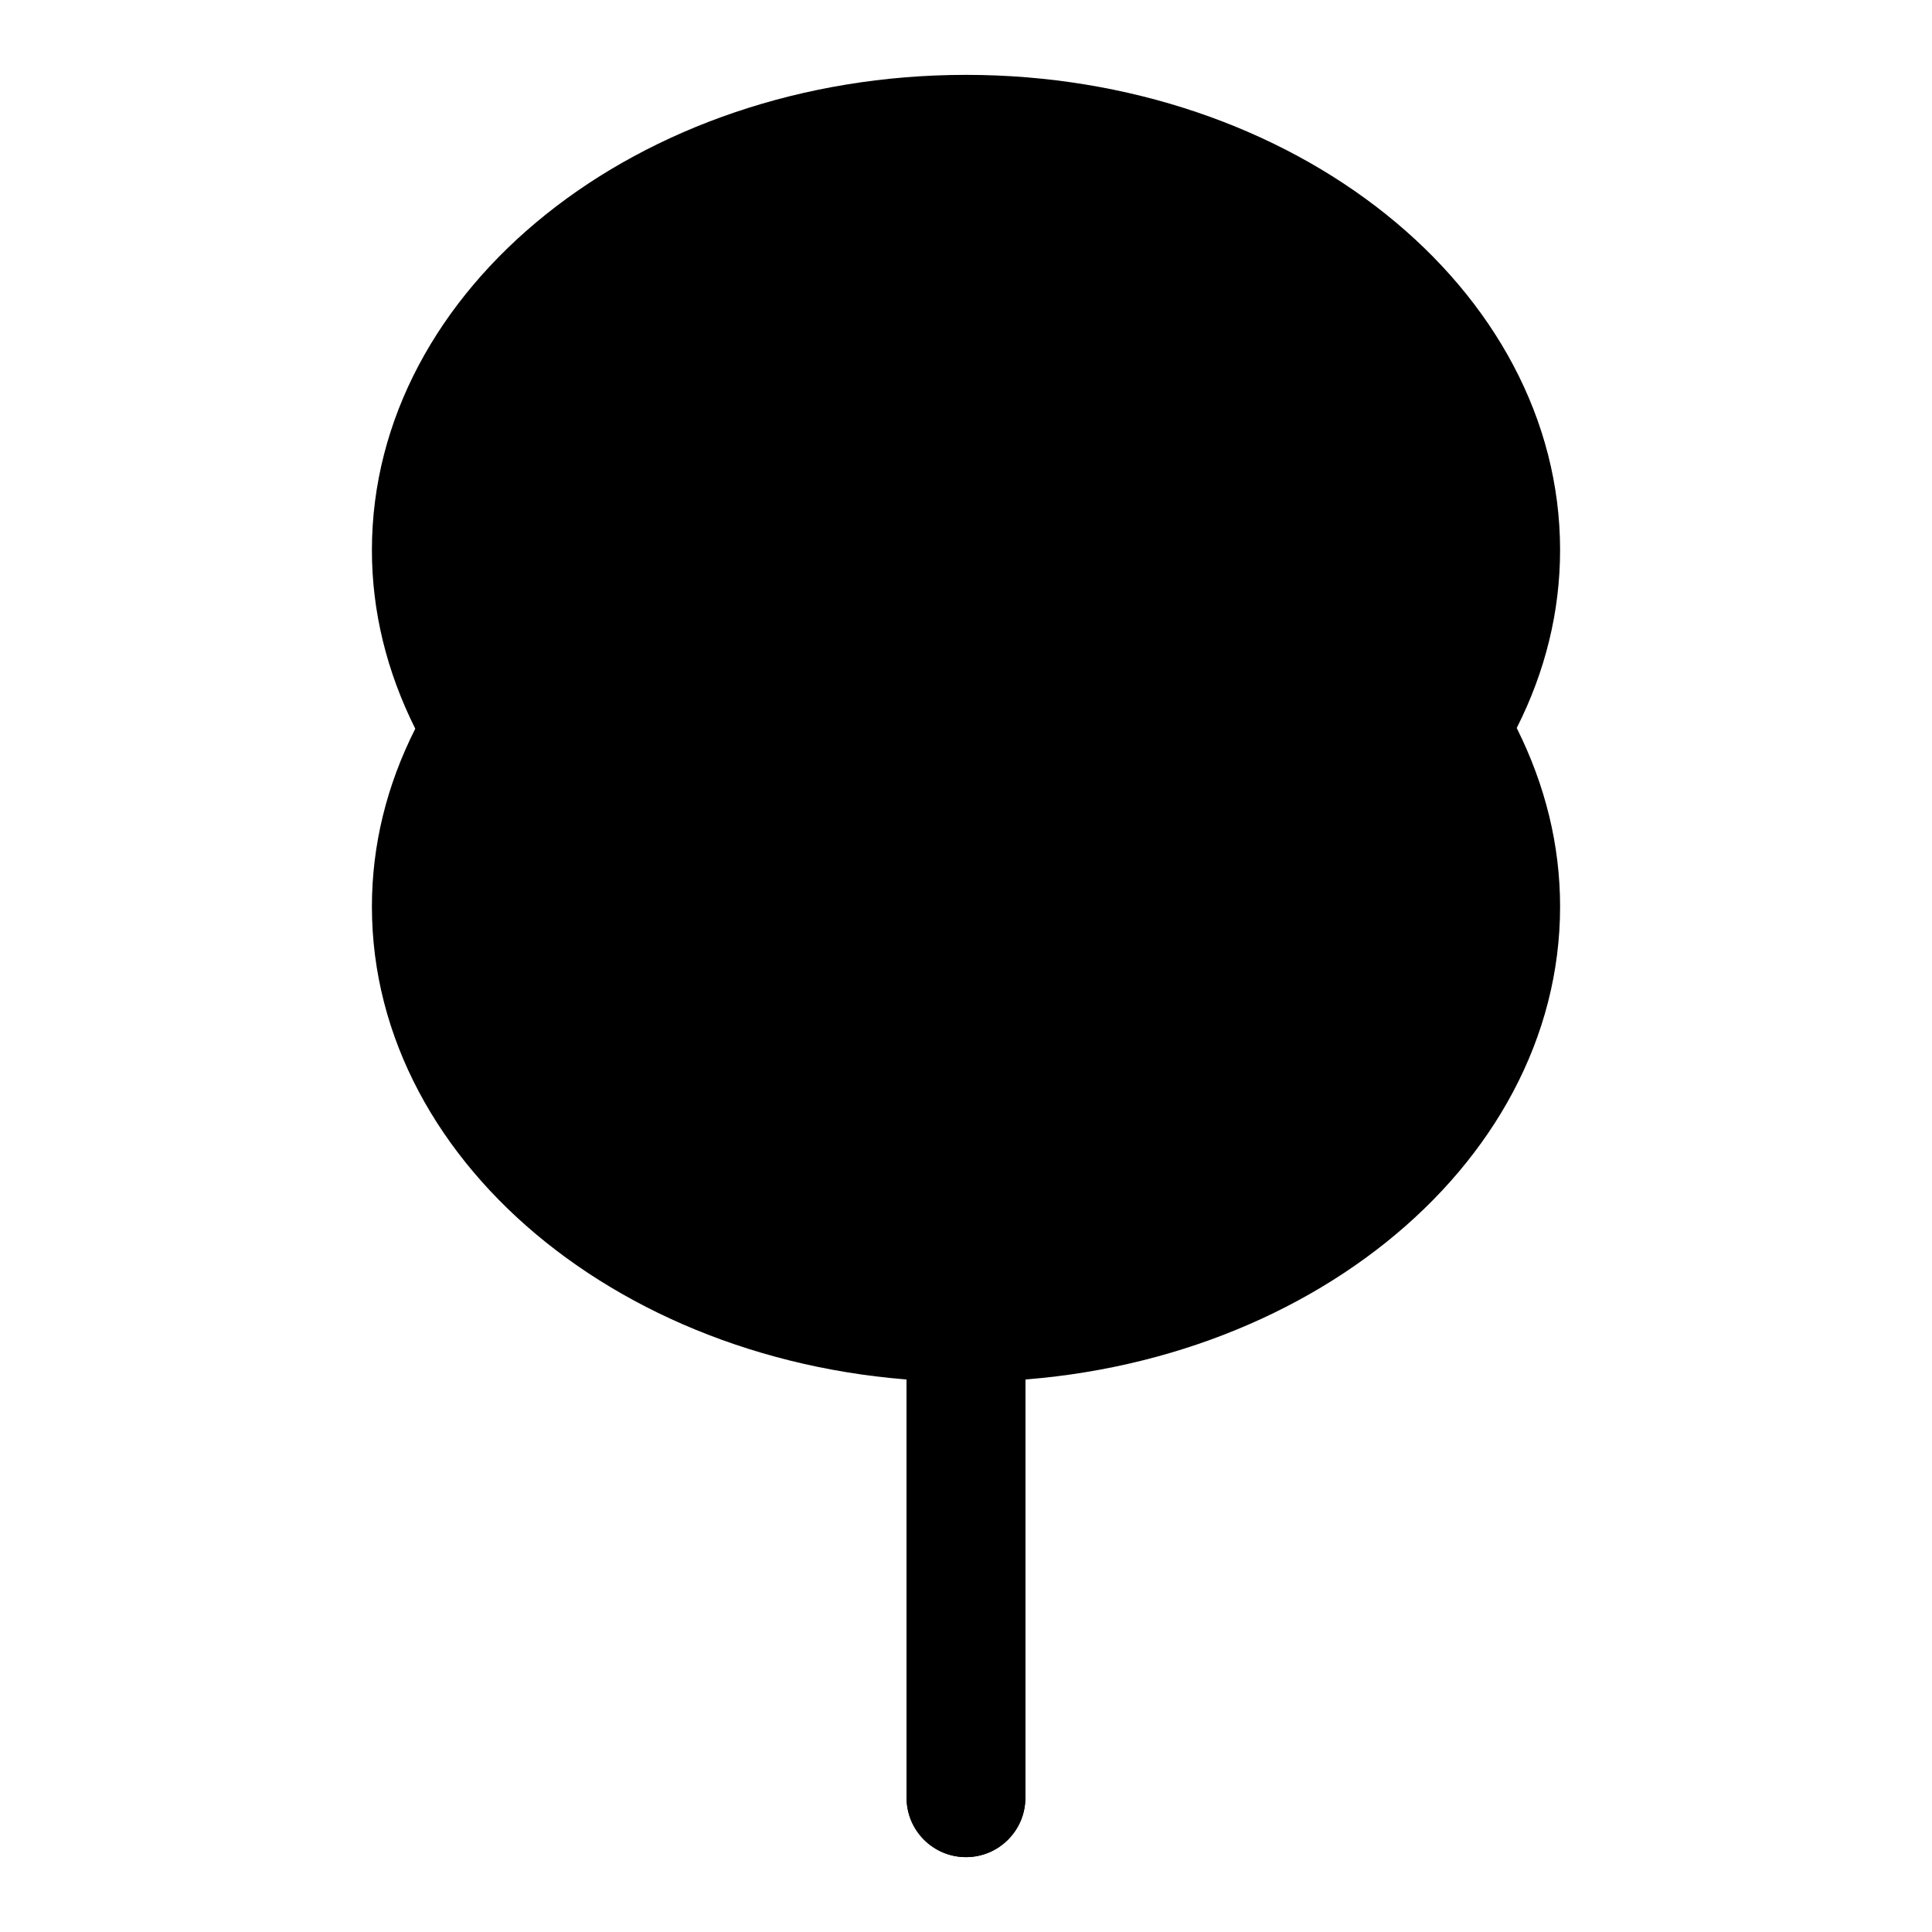
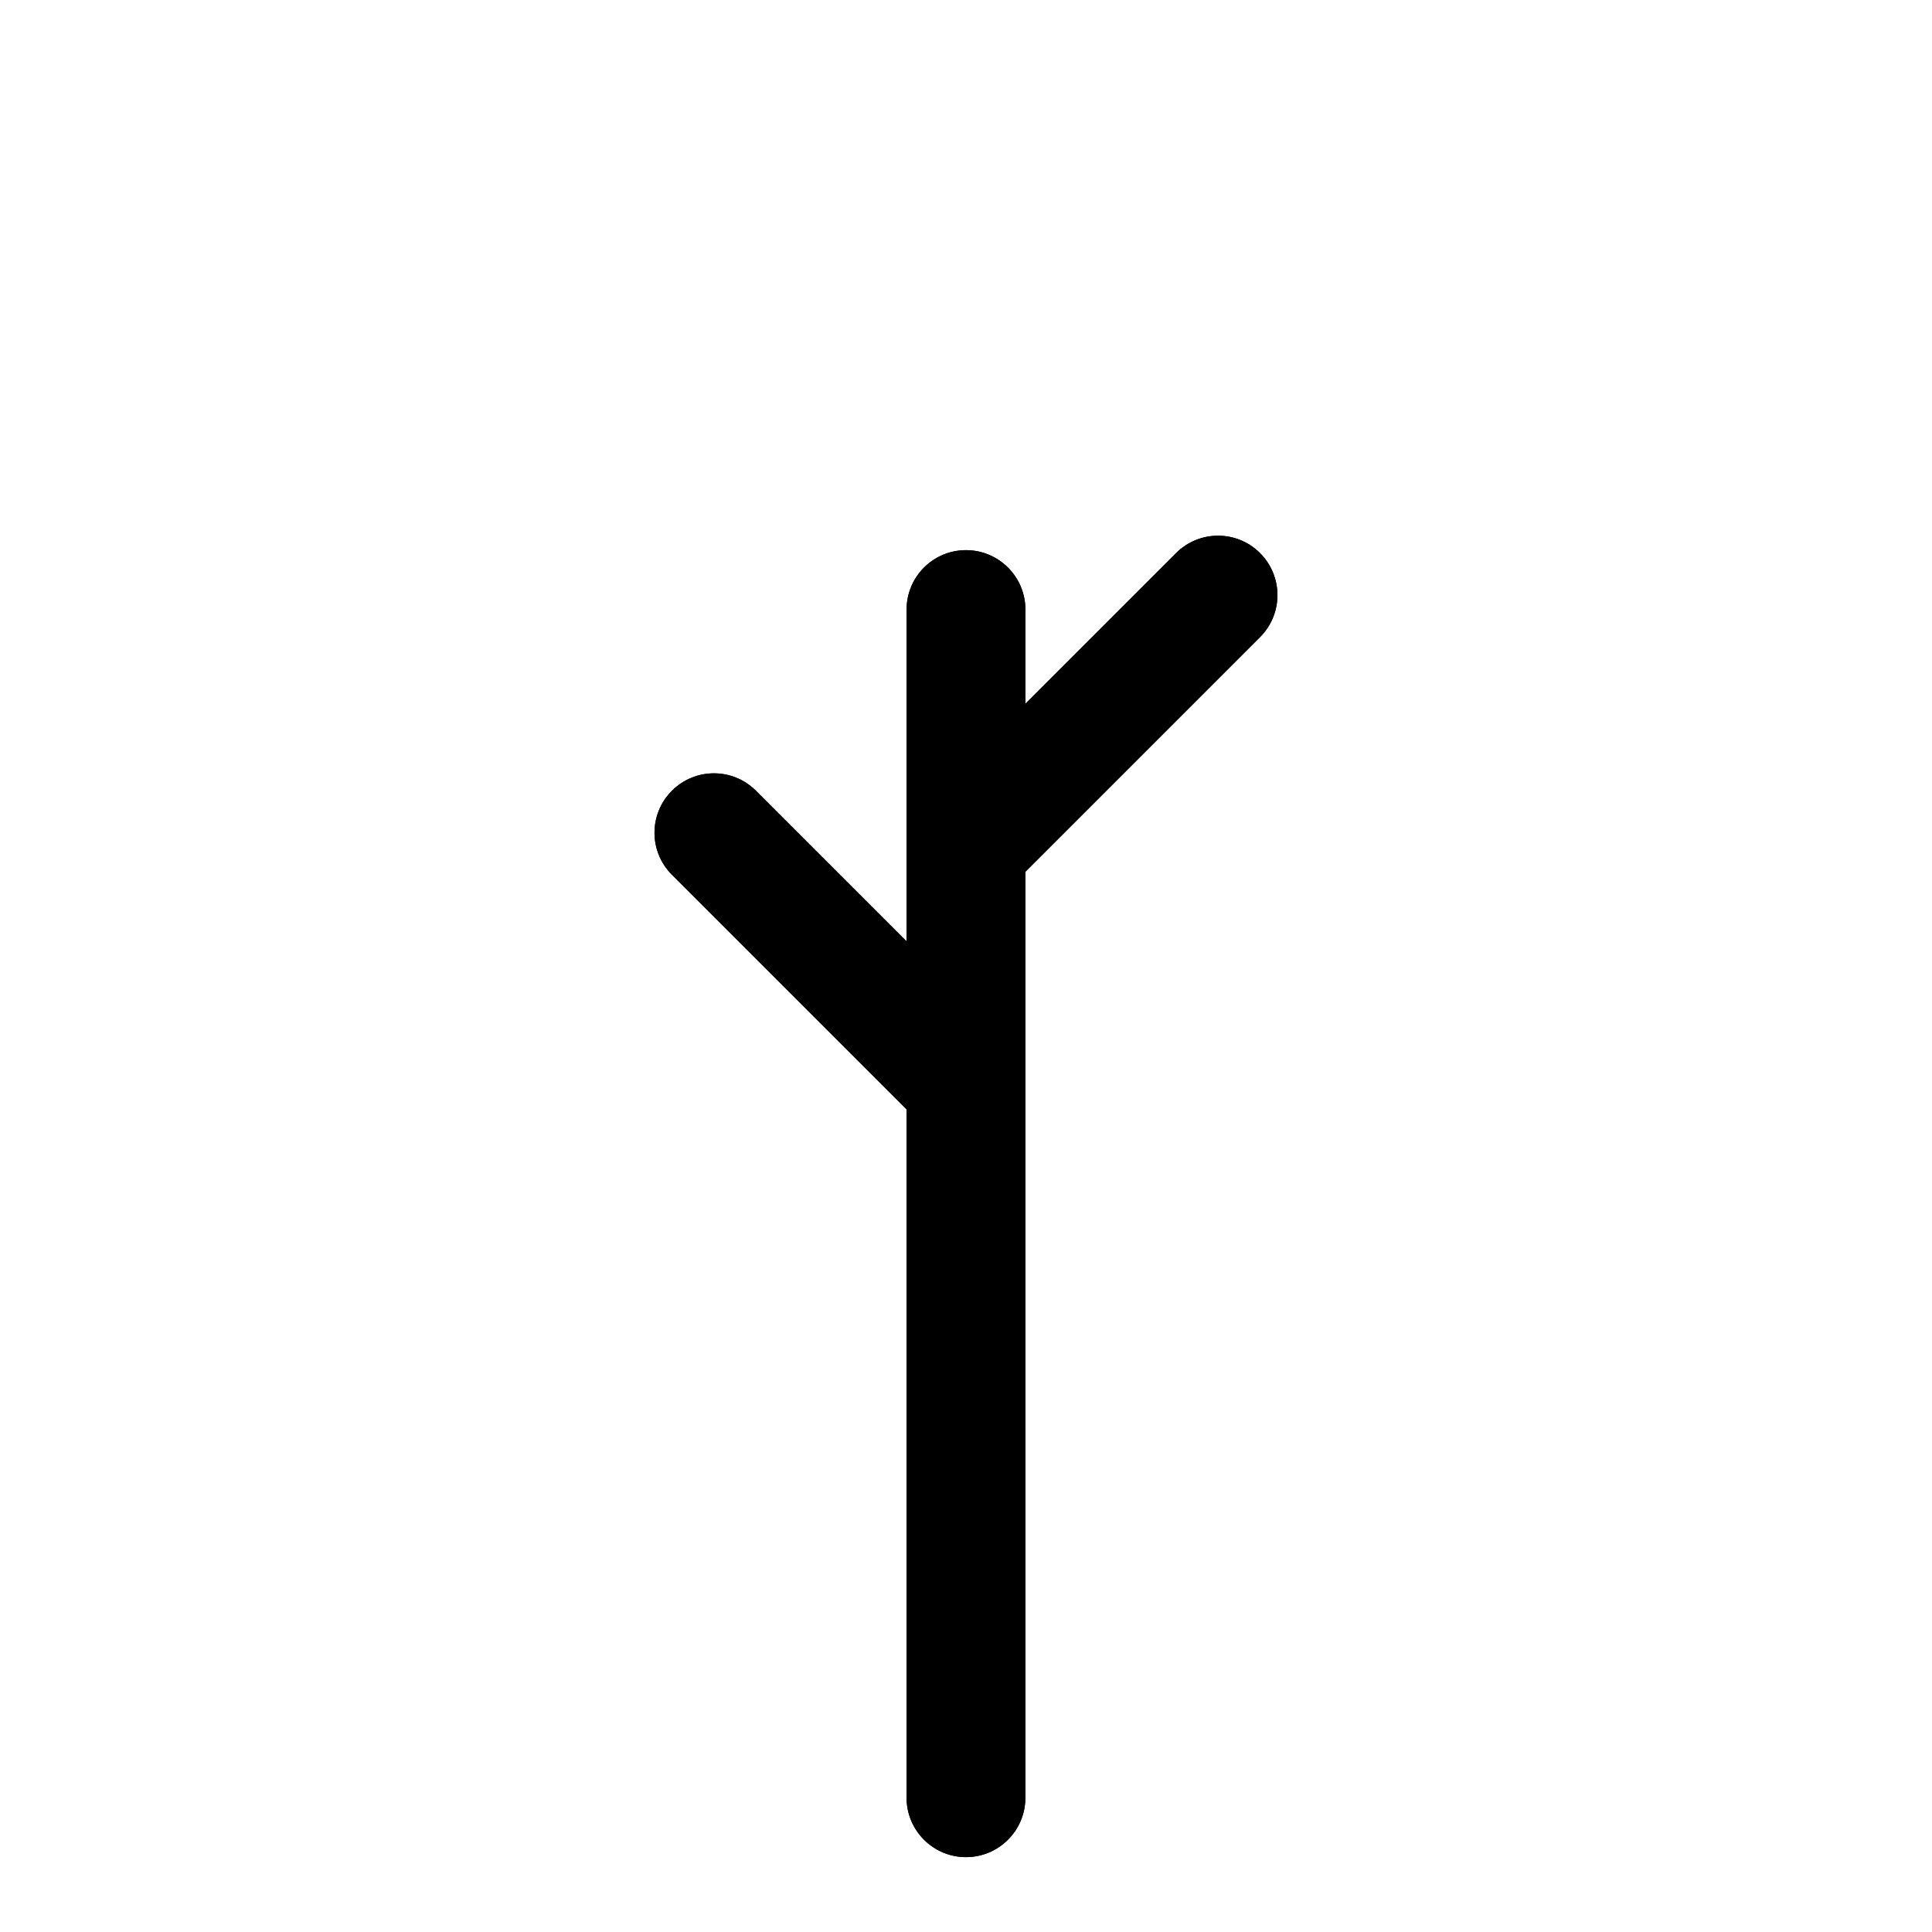
<svg xmlns="http://www.w3.org/2000/svg" fill="#000000" width="800px" height="800px" version="1.1" viewBox="144 144 512 512">
  <g>
-     <path d="m557.44 289.79c0-69.445-70.629-125.95-157.44-125.95-86.809 0-157.44 56.508-157.44 125.95 0 16.184 3.871 32.055 11.492 47.328-7.621 15.082-11.492 30.953-11.492 47.137 0 69.445 70.629 125.95 157.44 125.95s157.44-56.504 157.44-125.95c0-16.184-3.871-32.055-11.492-47.328 7.617-15.082 11.488-30.949 11.488-47.137z" />
    <path d="m477.93 290.58c-6.156-6.156-16.105-6.156-22.262 0l-39.926 39.926v-24.969c0-8.691-7.055-15.742-15.742-15.742-8.691 0-15.742 7.055-15.742 15.742v87.945l-39.926-39.926c-6.156-6.156-16.105-6.156-22.262 0s-6.156 16.105 0 22.262l62.188 62.188-0.004 182.41c0 8.691 7.055 15.742 15.742 15.742 8.691 0 15.742-7.055 15.742-15.742l0.004-245.39 62.188-62.188c6.141-6.141 6.141-16.105 0-22.262z" />
    <path d="m477.93 290.58c-6.156-6.156-16.105-6.156-22.262 0l-39.926 39.926v-24.969c0-8.691-7.055-15.742-15.742-15.742-8.691 0-15.742 7.055-15.742 15.742v87.945l-39.926-39.926c-6.156-6.156-16.105-6.156-22.262 0s-6.156 16.105 0 22.262l62.188 62.188-0.004 182.41c0 8.691 7.055 15.742 15.742 15.742 8.691 0 15.742-7.055 15.742-15.742l0.004-245.39 62.188-62.188c6.141-6.141 6.141-16.105 0-22.262z" />
  </g>
</svg>